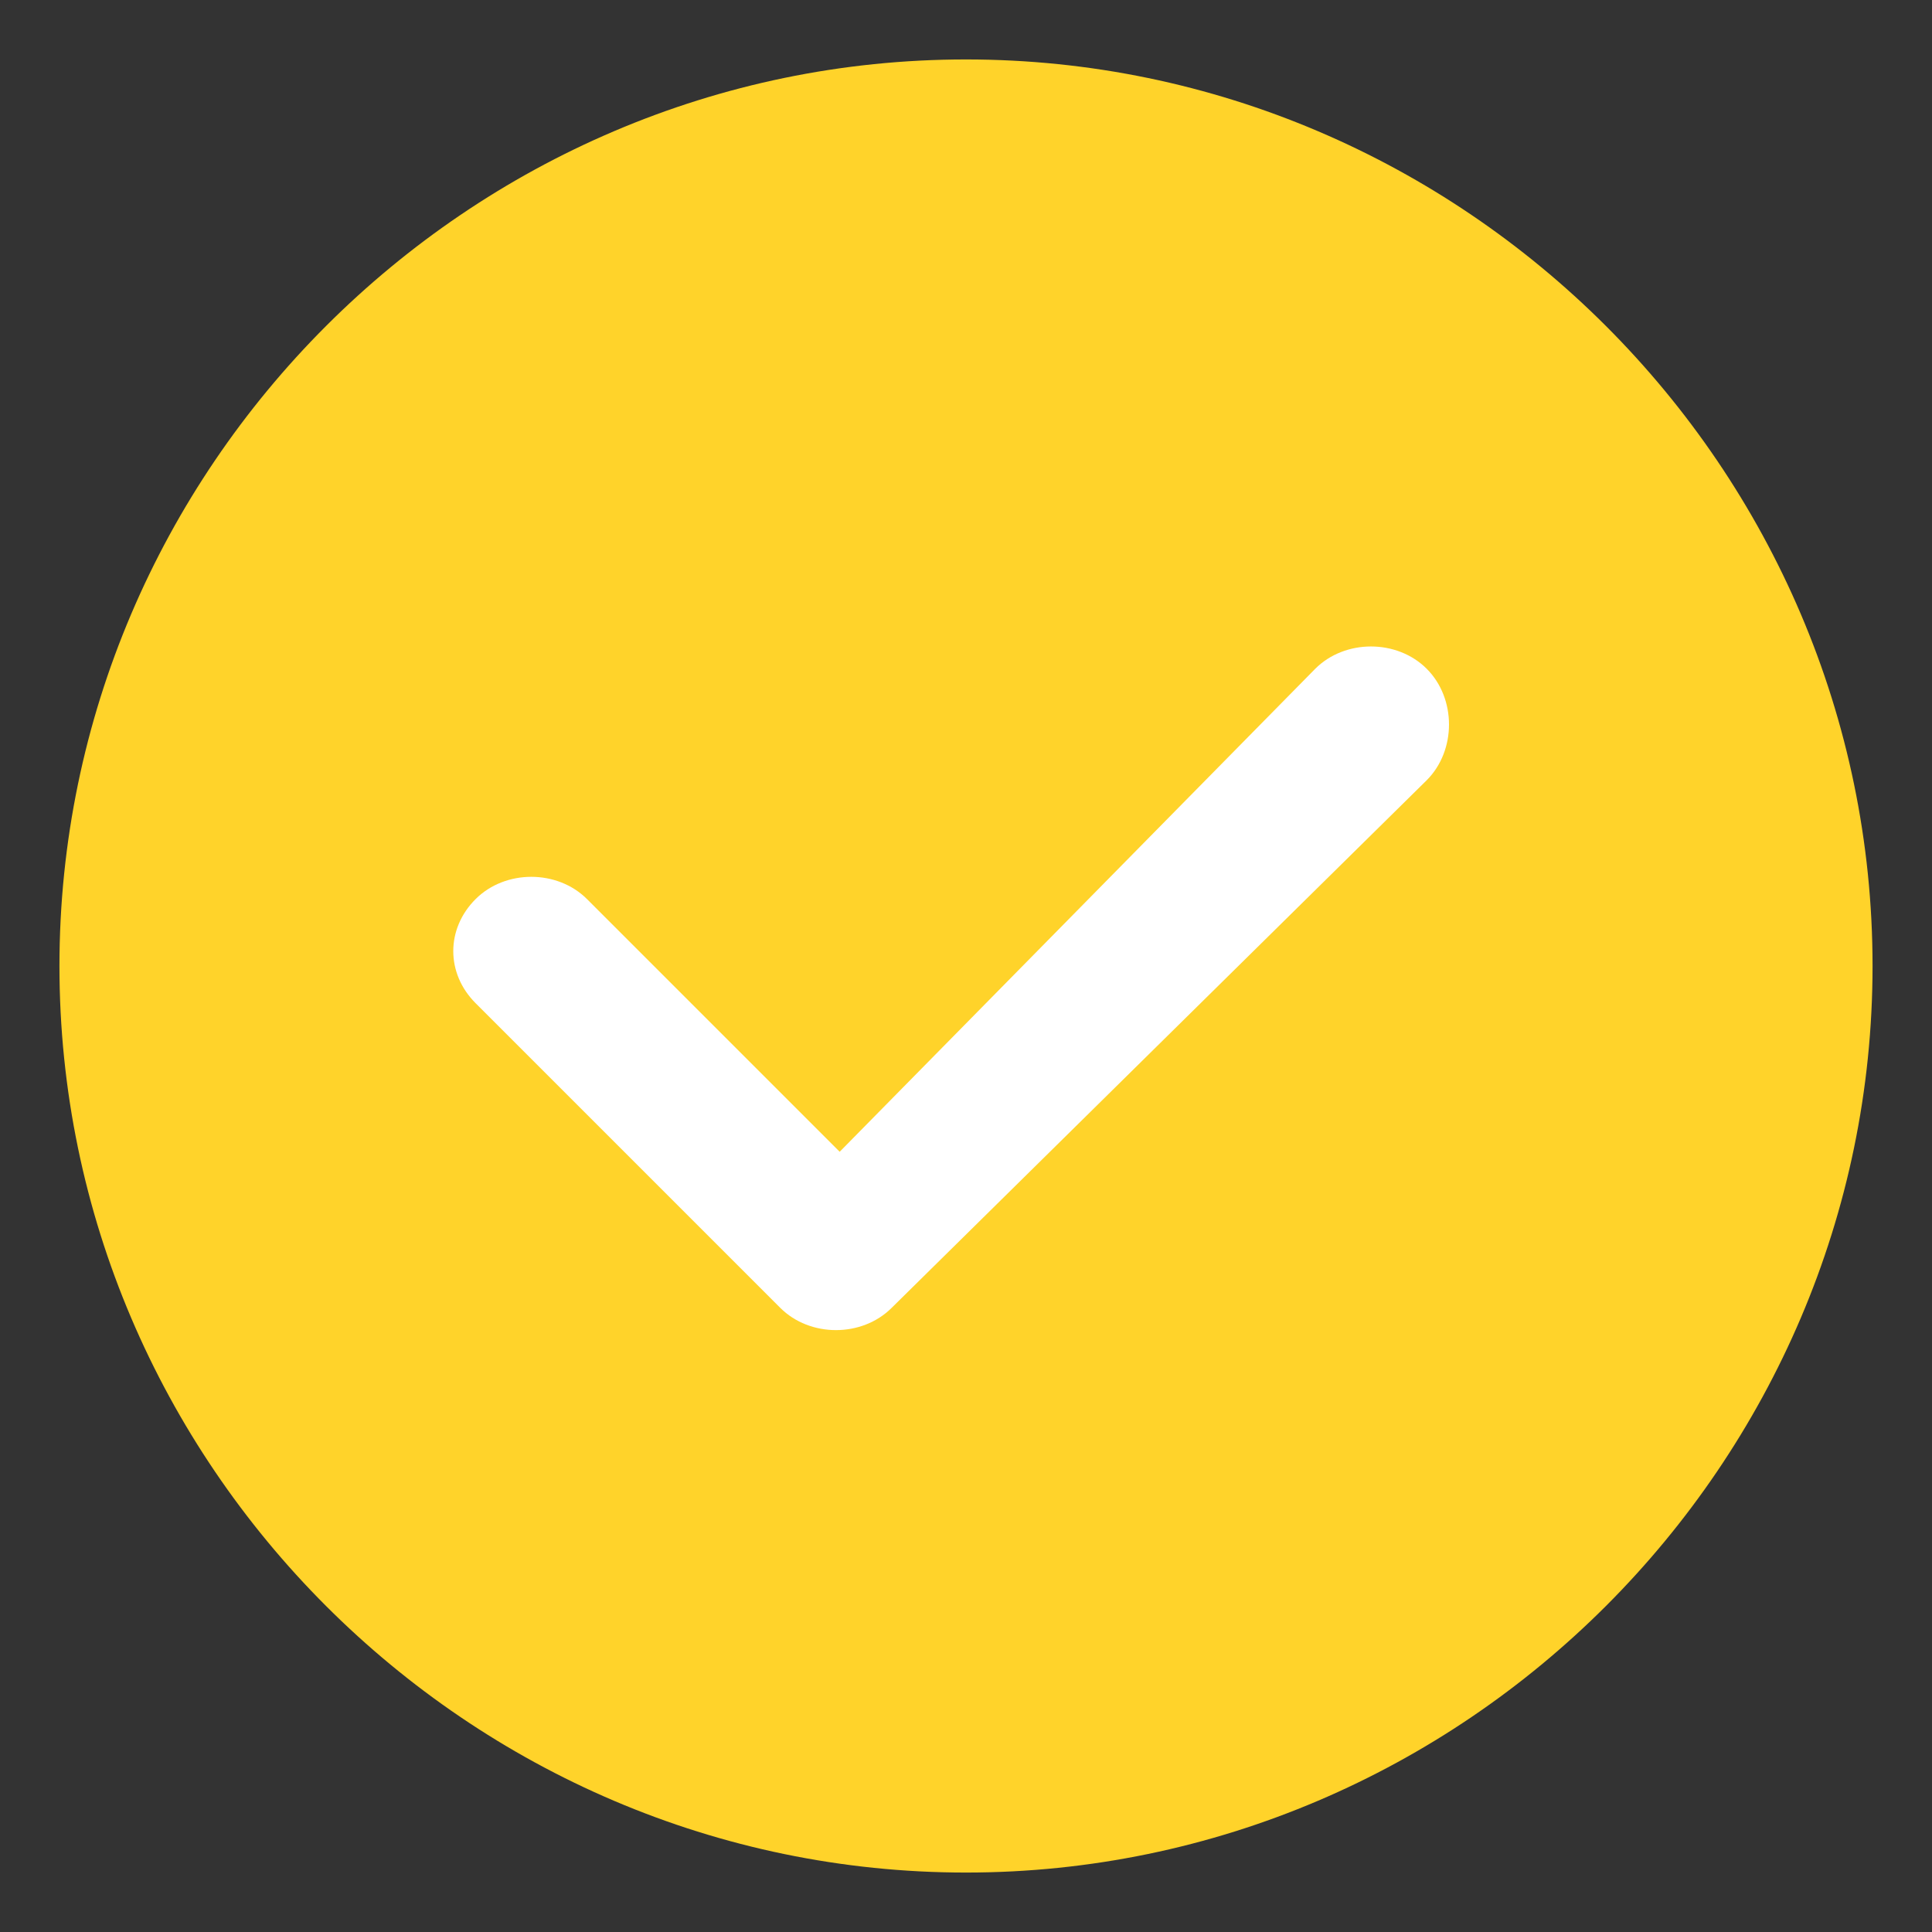
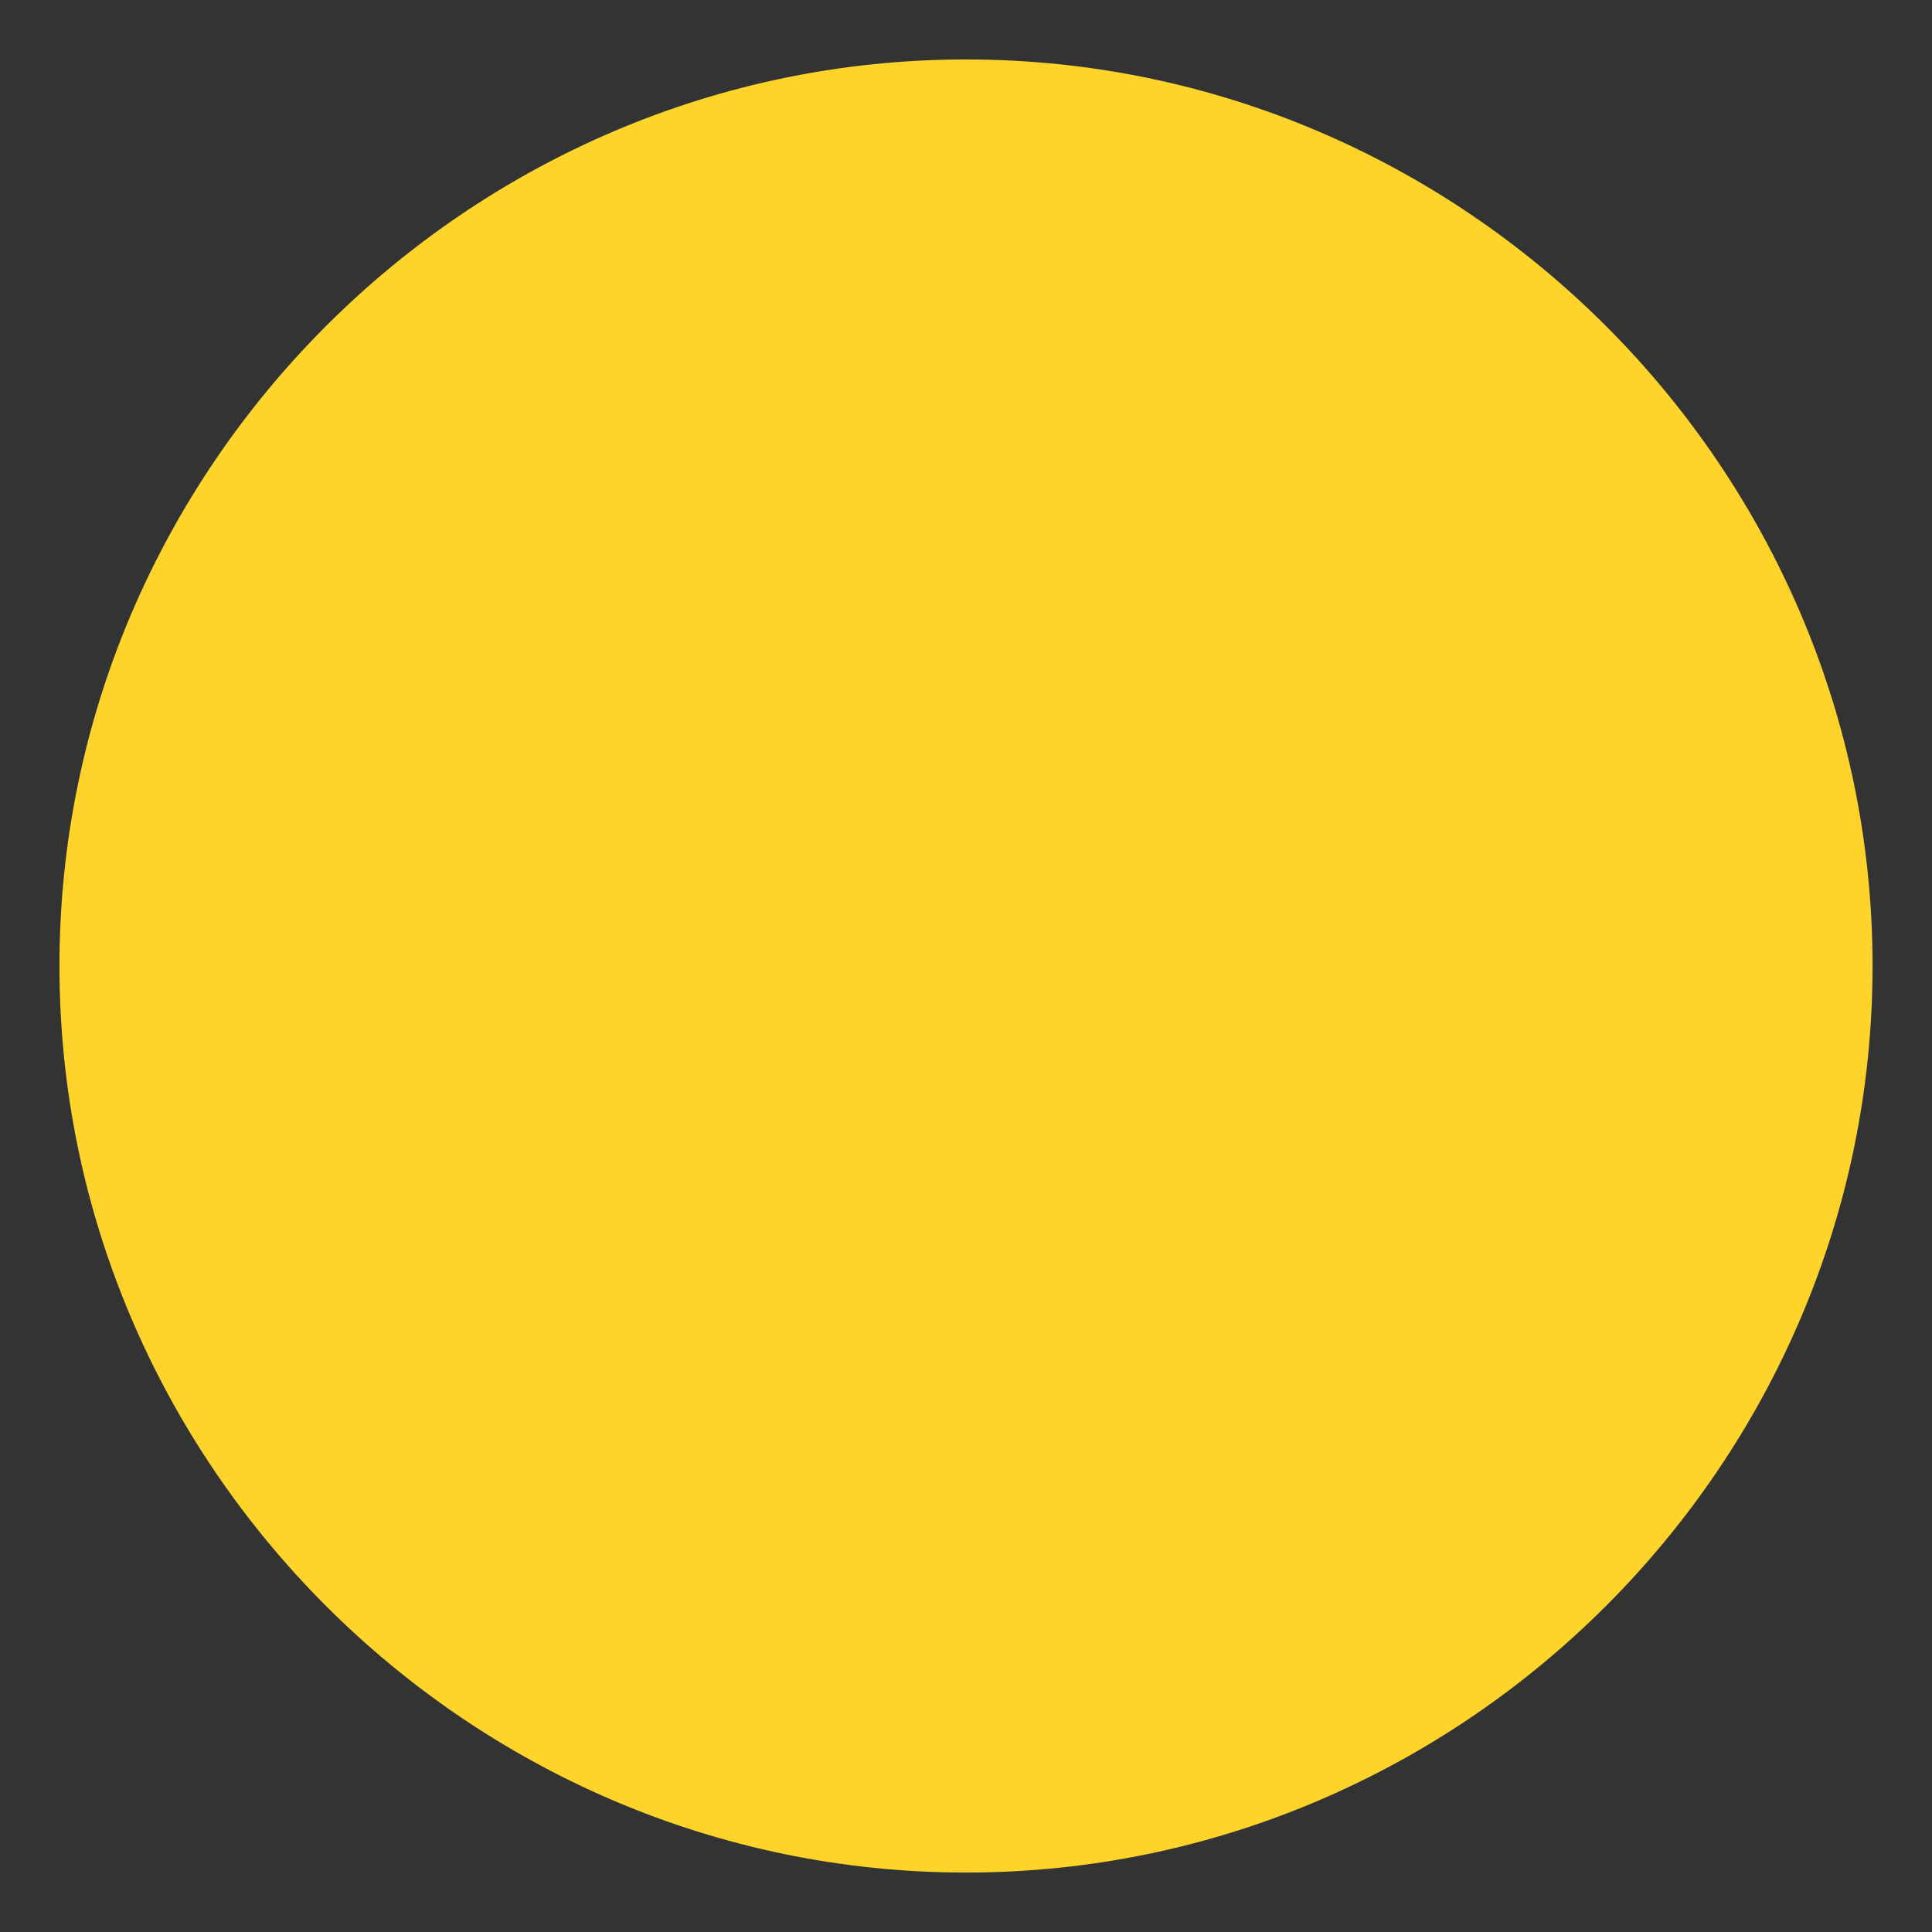
<svg xmlns="http://www.w3.org/2000/svg" version="1.2" viewBox="0 0 26 26" width="26" height="26">
  <rect x="0" y="0" width="26" height="26" fill="#333333" stroke="none" />
  <title>Ellipse 5 copy 12</title>
  <style>
		.s0 { fill: #ffd32a } 
		.s1 { fill: #ffffff } 
	</style>
  <path id="Ellipse 5 copy 12" class="s0" d="m13 0.8c6.7 0 12.2 5.5 12.2 12.2 0 6.7-5.5 12.2-12.2 12.2-6.7 0-12.2-5.5-12.2-12.2 0-6.7 5.5-12.2 12.2-12.2z" />
-   <path id="Forma 1 copy 10" class="s1" d="m17.7 9l-6.4 6.5-3.4-3.4c-0.4-0.4-1.1-0.4-1.5 0-0.4 0.4-0.4 1 0 1.4l4.1 4.1c0.4 0.4 1.1 0.4 1.5 0l7.2-7.1c0.4-0.4 0.4-1.1 0-1.5-0.4-0.4-1.1-0.4-1.5 0z" />
</svg>